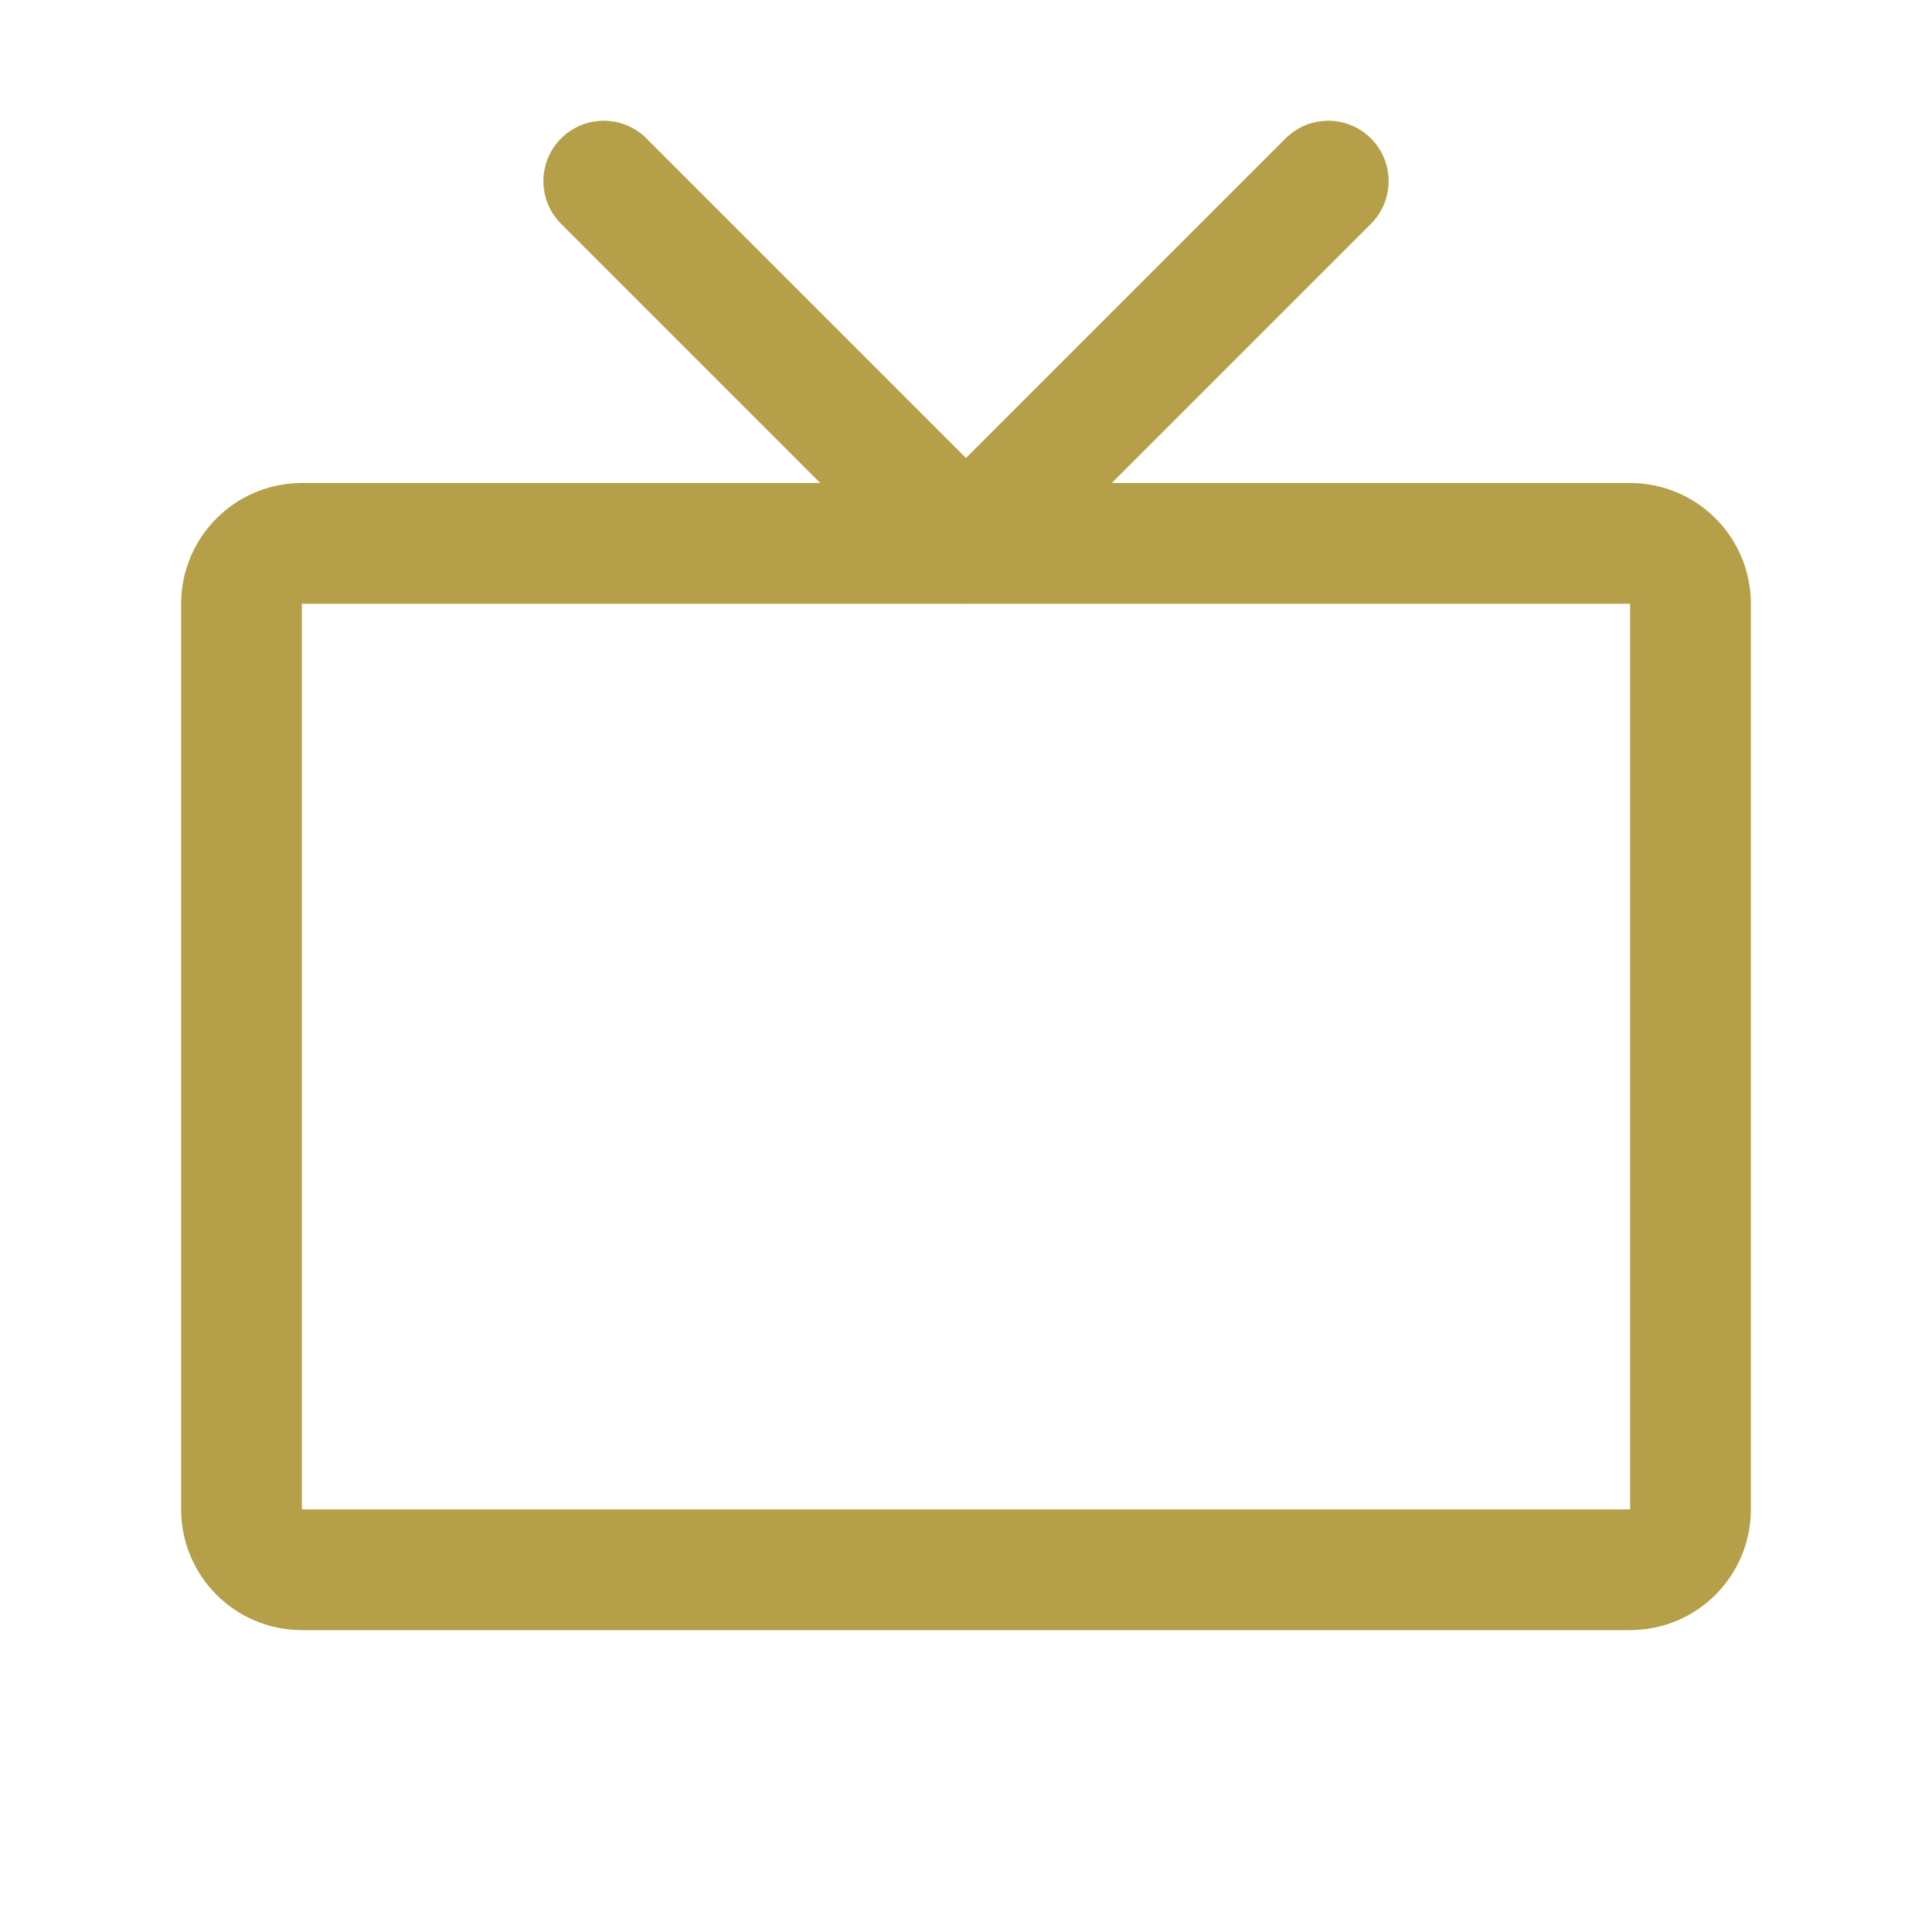
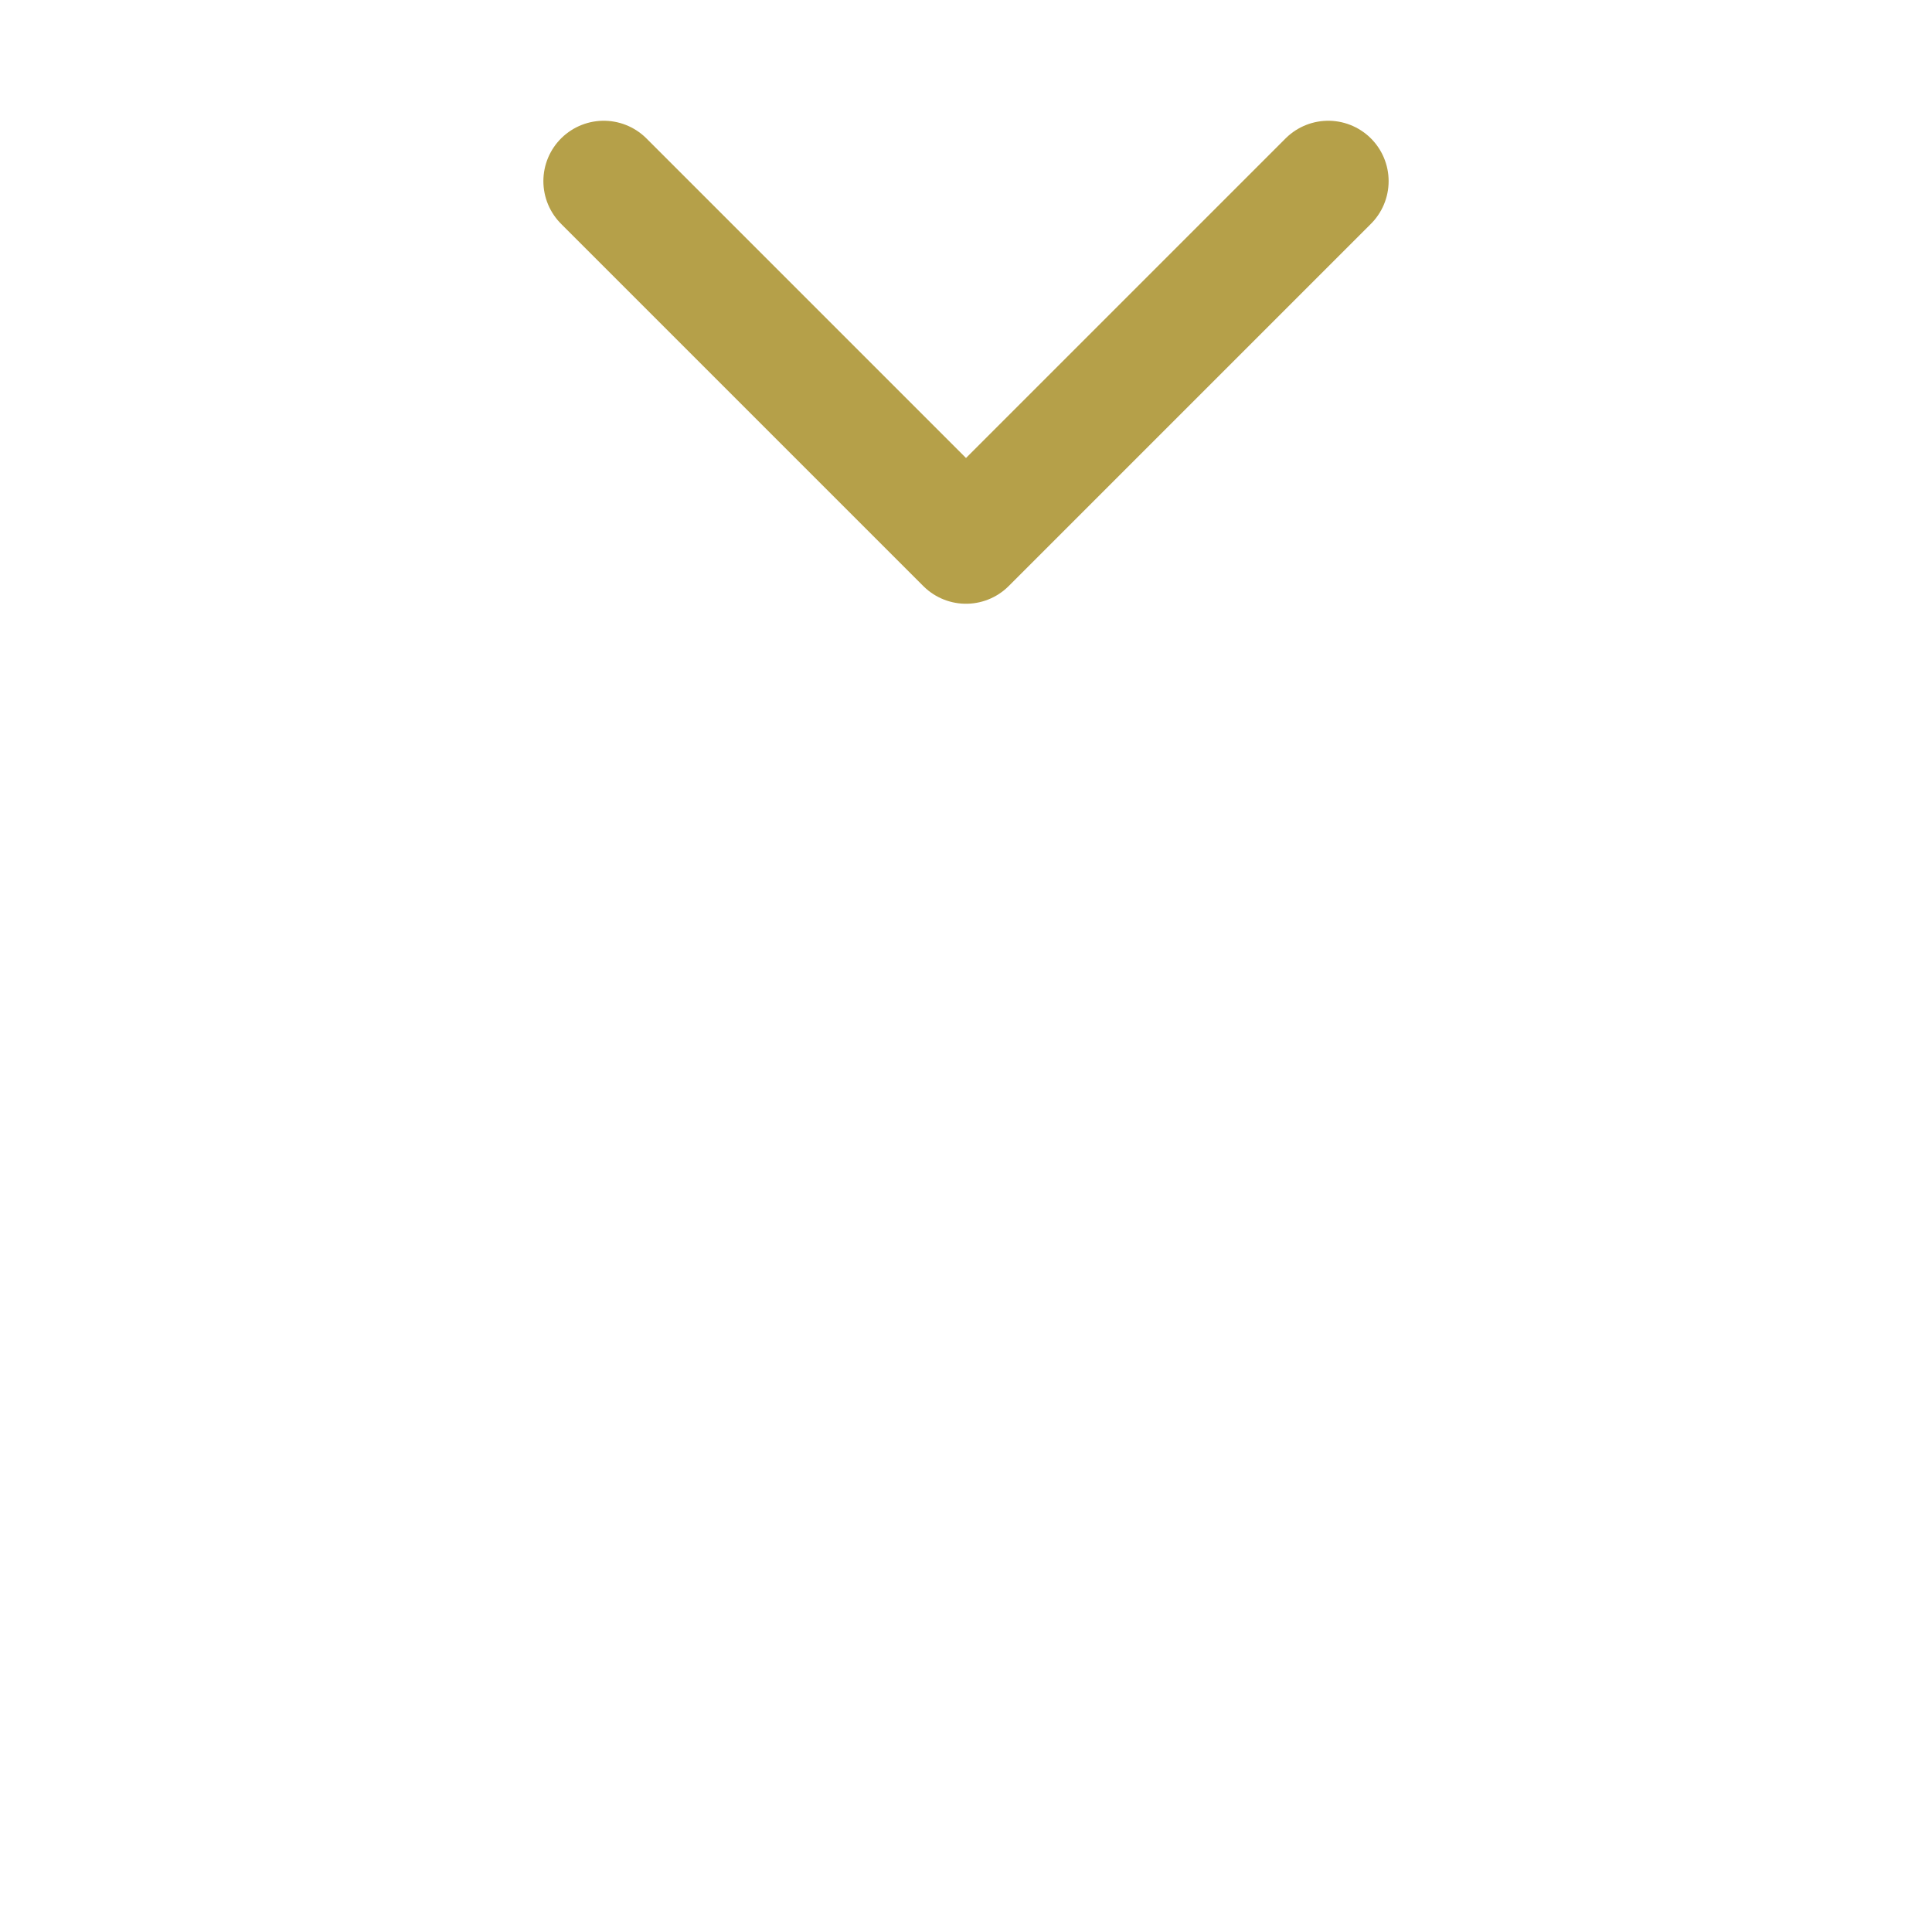
<svg xmlns="http://www.w3.org/2000/svg" width="32" height="32" viewBox="0 0 32 32" fill="none">
-   <path d="M27 9H5C4.448 9 4 9.448 4 10V25C4 25.552 4.448 26 5 26H27C27.552 26 28 25.552 28 25V10C28 9.448 27.552 9 27 9Z" stroke="#B5A049" stroke-width="2" stroke-linecap="round" stroke-linejoin="round" />
  <path d="M10 3L16 9L22 3" stroke="#B5A049" stroke-width="2" stroke-linecap="round" stroke-linejoin="round" />
</svg>